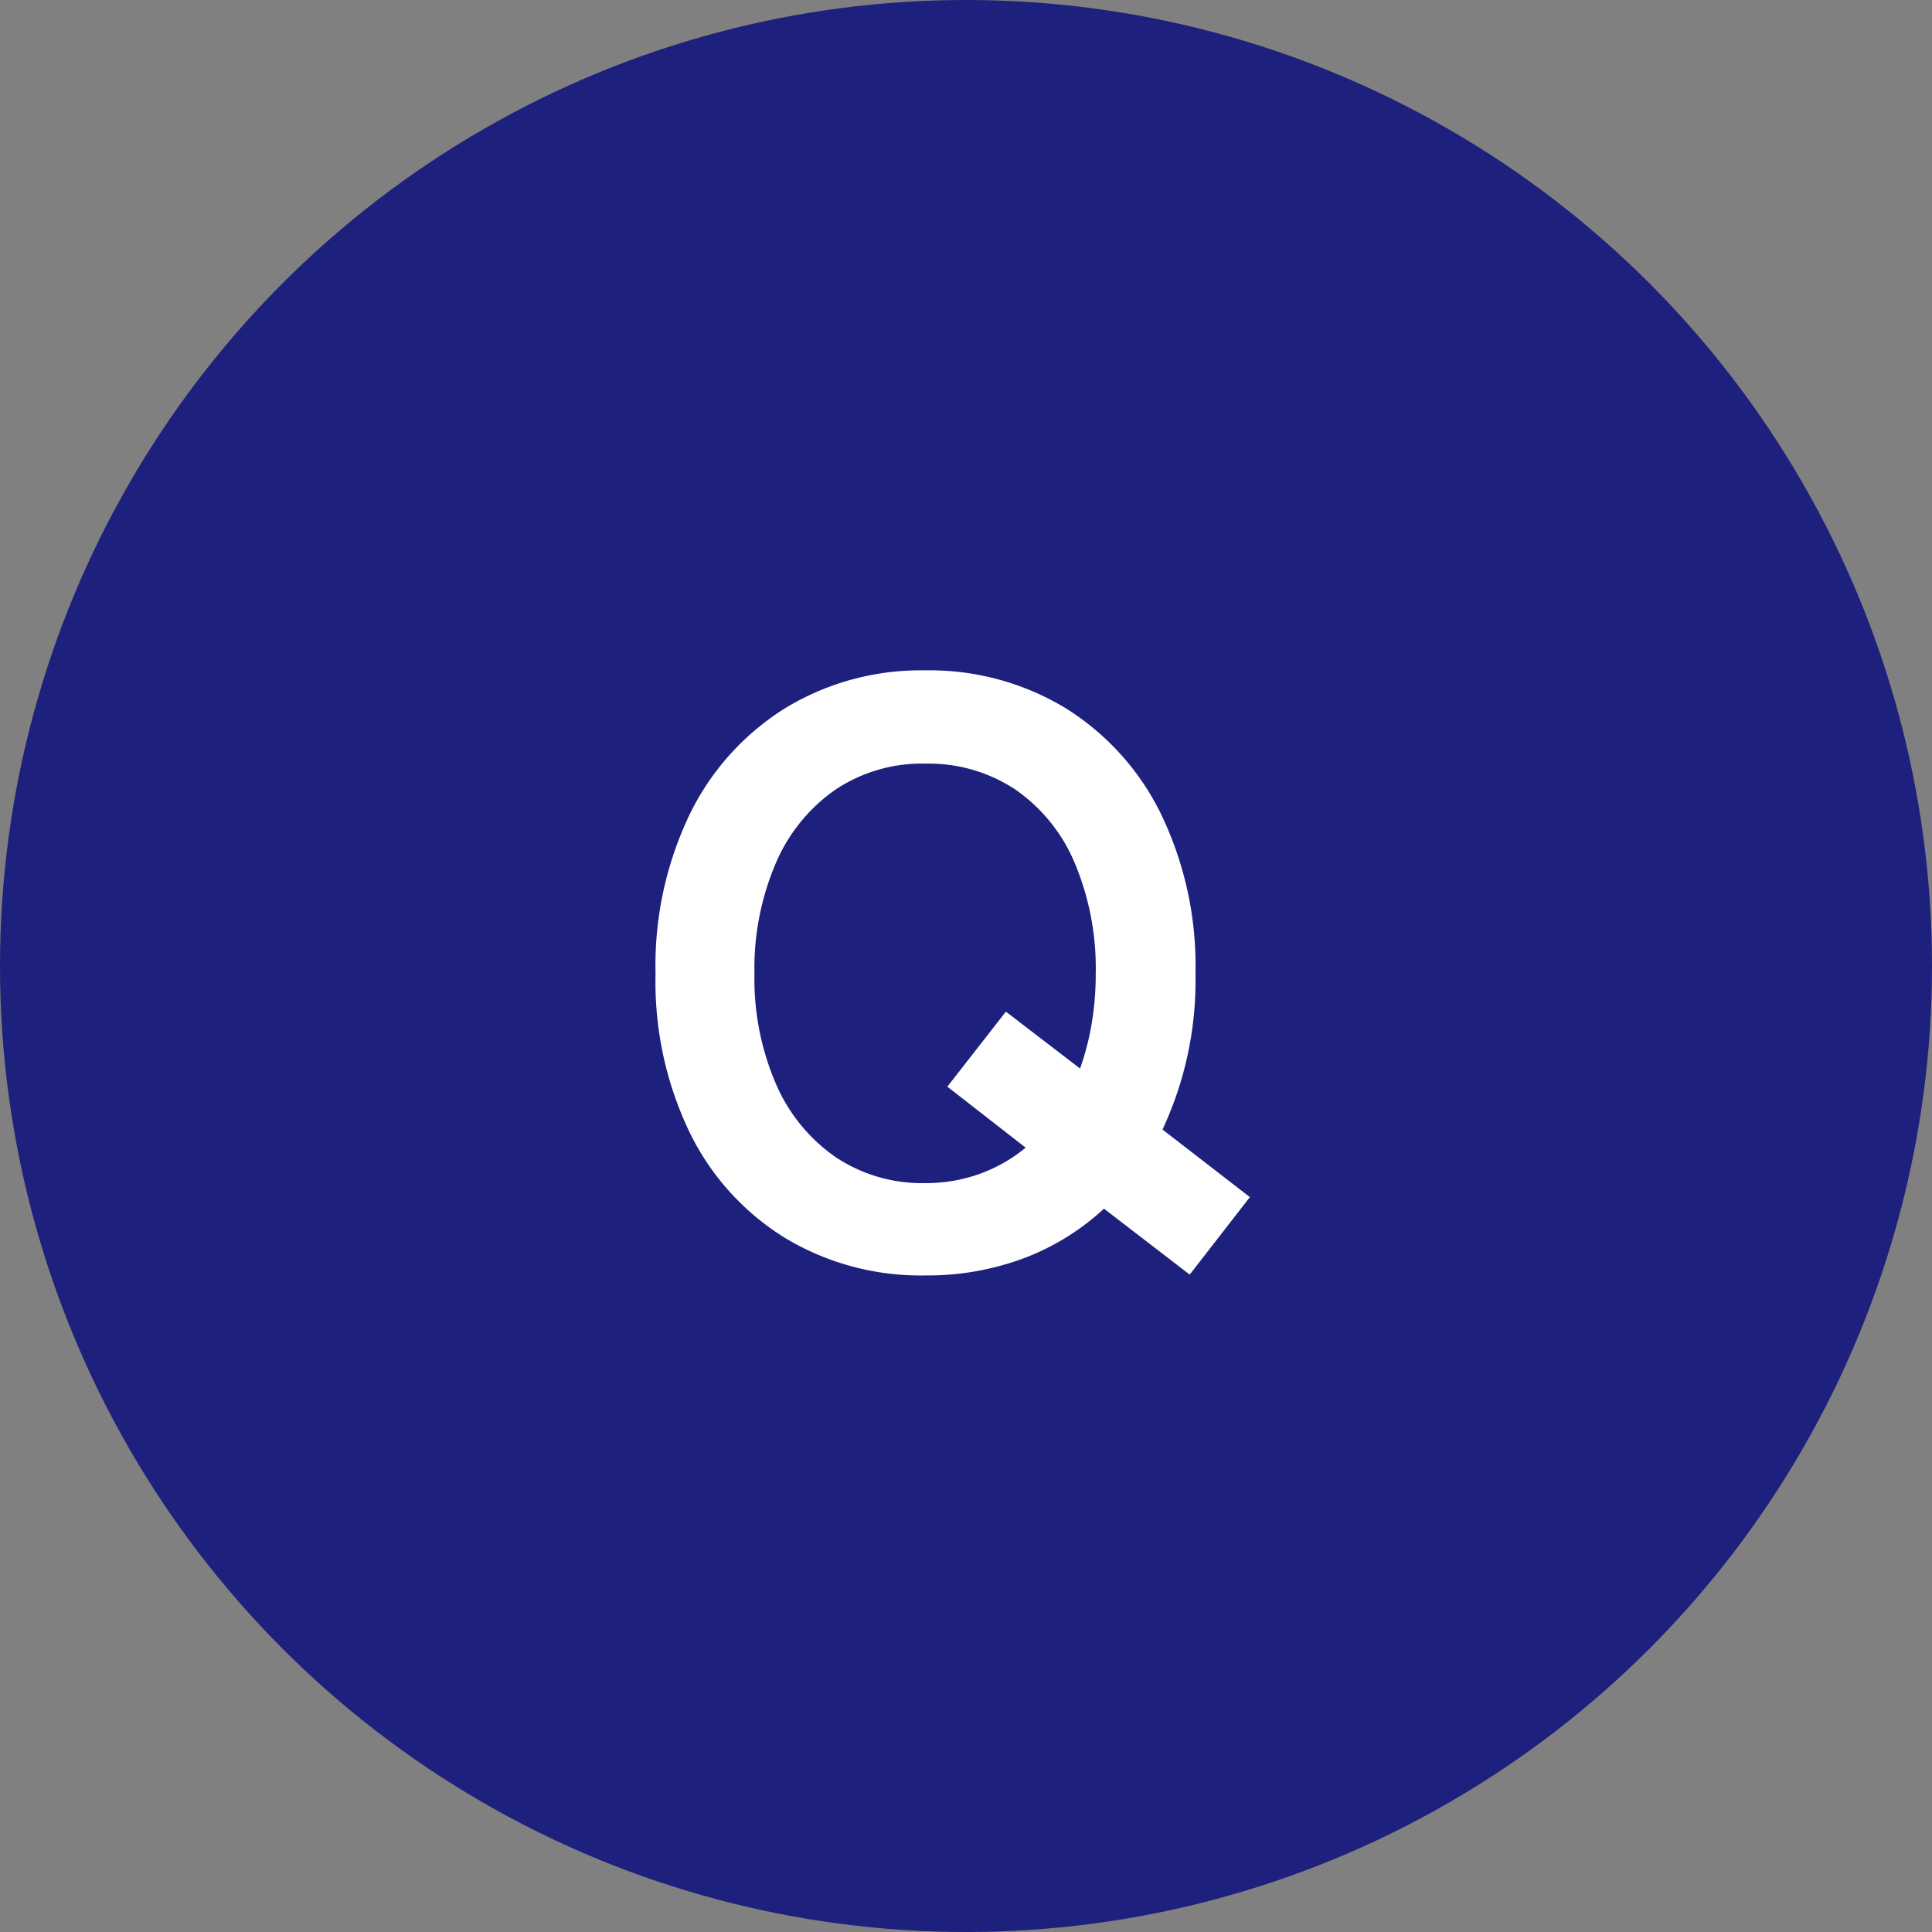
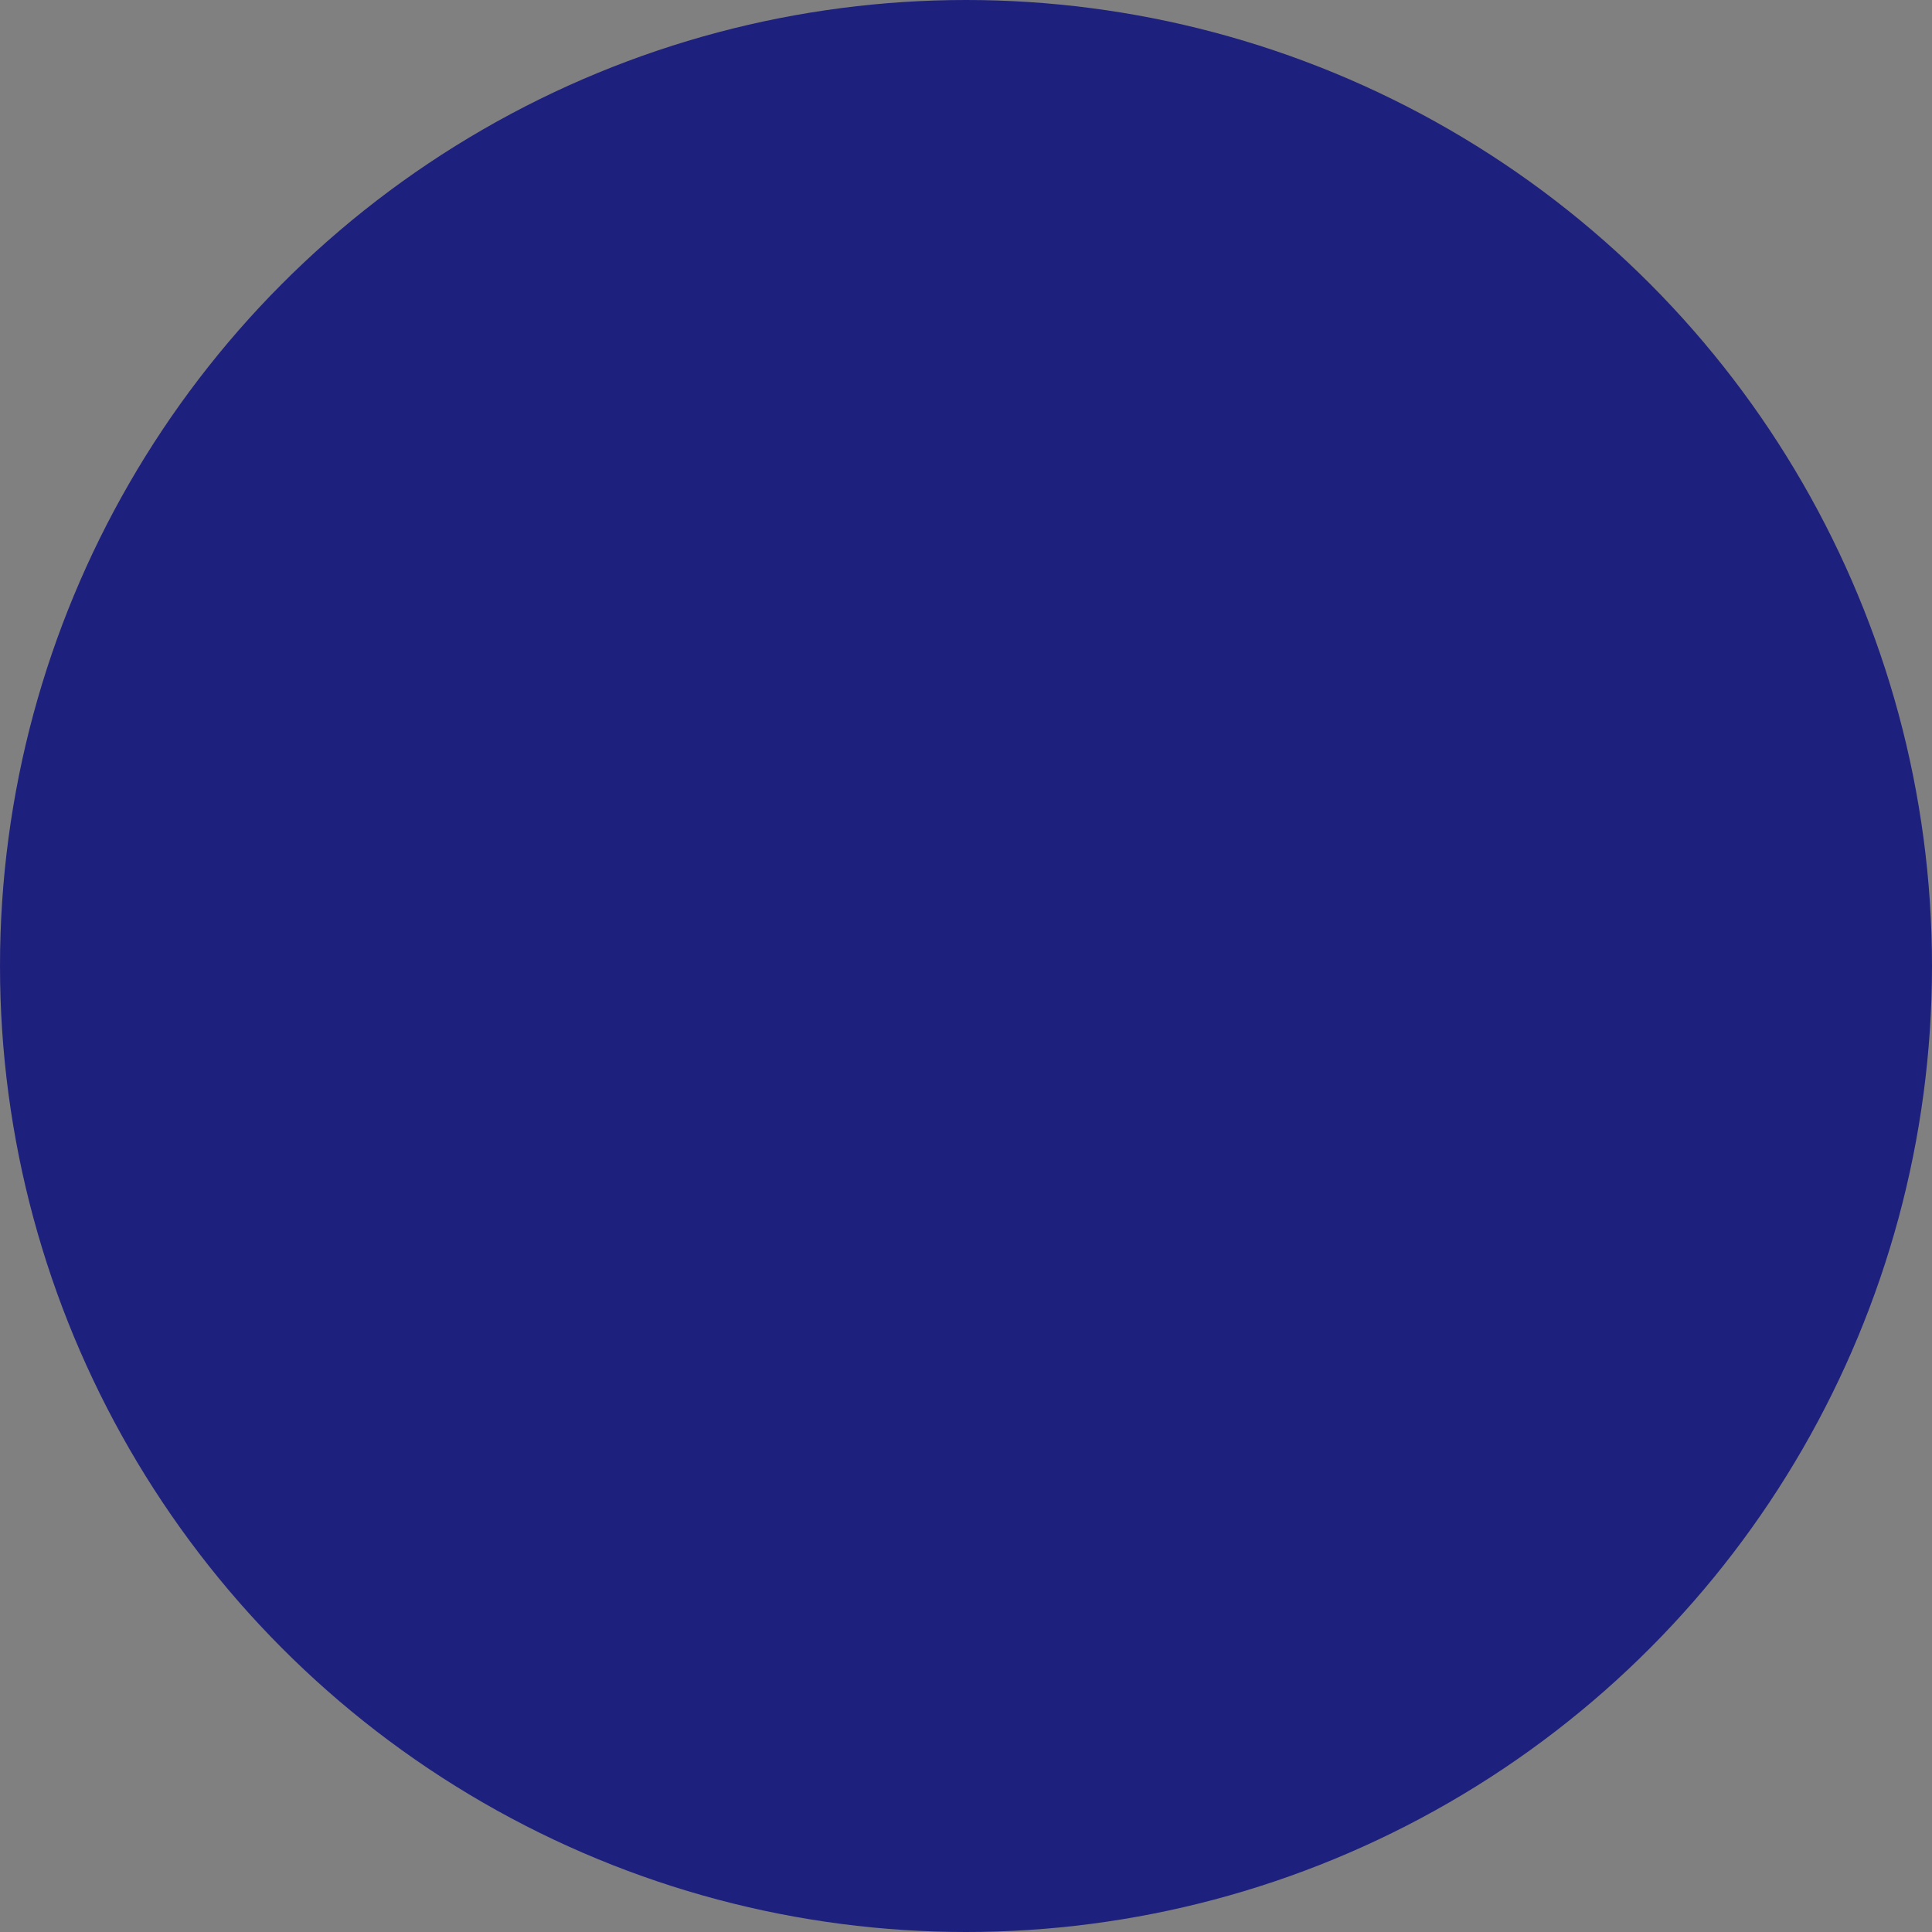
<svg xmlns="http://www.w3.org/2000/svg" width="75" height="75" viewBox="0 0 75 75">
  <rect x="0" y="0" width="75" height="75" fill="#808080" stroke="none" />
  <g id="グループ_20778" data-name="グループ 20778" transform="translate(-405 -6336.786)">
    <circle id="アセット_1_2x" data-name="アセット 1@2x" cx="37.5" cy="37.5" r="37.5" transform="translate(405 6336.786)" fill="#1e207d" />
-     <path id="パス_15497" data-name="パス 15497" d="M-1.088.512A10.2,10.2,0,0,1-6.5-.928a9.913,9.913,0,0,1-3.712-4.08A13.48,13.48,0,0,1-11.552-11.2a13.555,13.555,0,0,1,1.344-6.224A10.024,10.024,0,0,1-6.5-21.52a10.114,10.114,0,0,1,5.408-1.456,10.174,10.174,0,0,1,5.44,1.456,10.024,10.024,0,0,1,3.712,4.1A13.555,13.555,0,0,1,9.408-11.2a13.631,13.631,0,0,1-1.28,6.048L11.52-2.528,9.184.48,5.856-2.08a9.487,9.487,0,0,1-3.1,1.92A10.679,10.679,0,0,1-1.088.512Zm0-3.584A6.116,6.116,0,0,0,1.056-3.44a5.964,5.964,0,0,0,1.76-1.008L-.224-6.816,2.048-9.728,4.928-7.52a10.225,10.225,0,0,0,.448-1.728,11.479,11.479,0,0,0,.16-1.952,10.539,10.539,0,0,0-.816-4.3,6.541,6.541,0,0,0-2.3-2.848,6.1,6.1,0,0,0-3.5-1.008A6.042,6.042,0,0,0-4.56-18.352,6.647,6.647,0,0,0-6.88-15.5a10.363,10.363,0,0,0-.832,4.3A10.279,10.279,0,0,0-6.88-6.928,6.647,6.647,0,0,0-4.56-4.08,6.042,6.042,0,0,0-1.088-3.072Z" transform="translate(442 6385.786)" fill="#fff" />
  </g>
</svg>